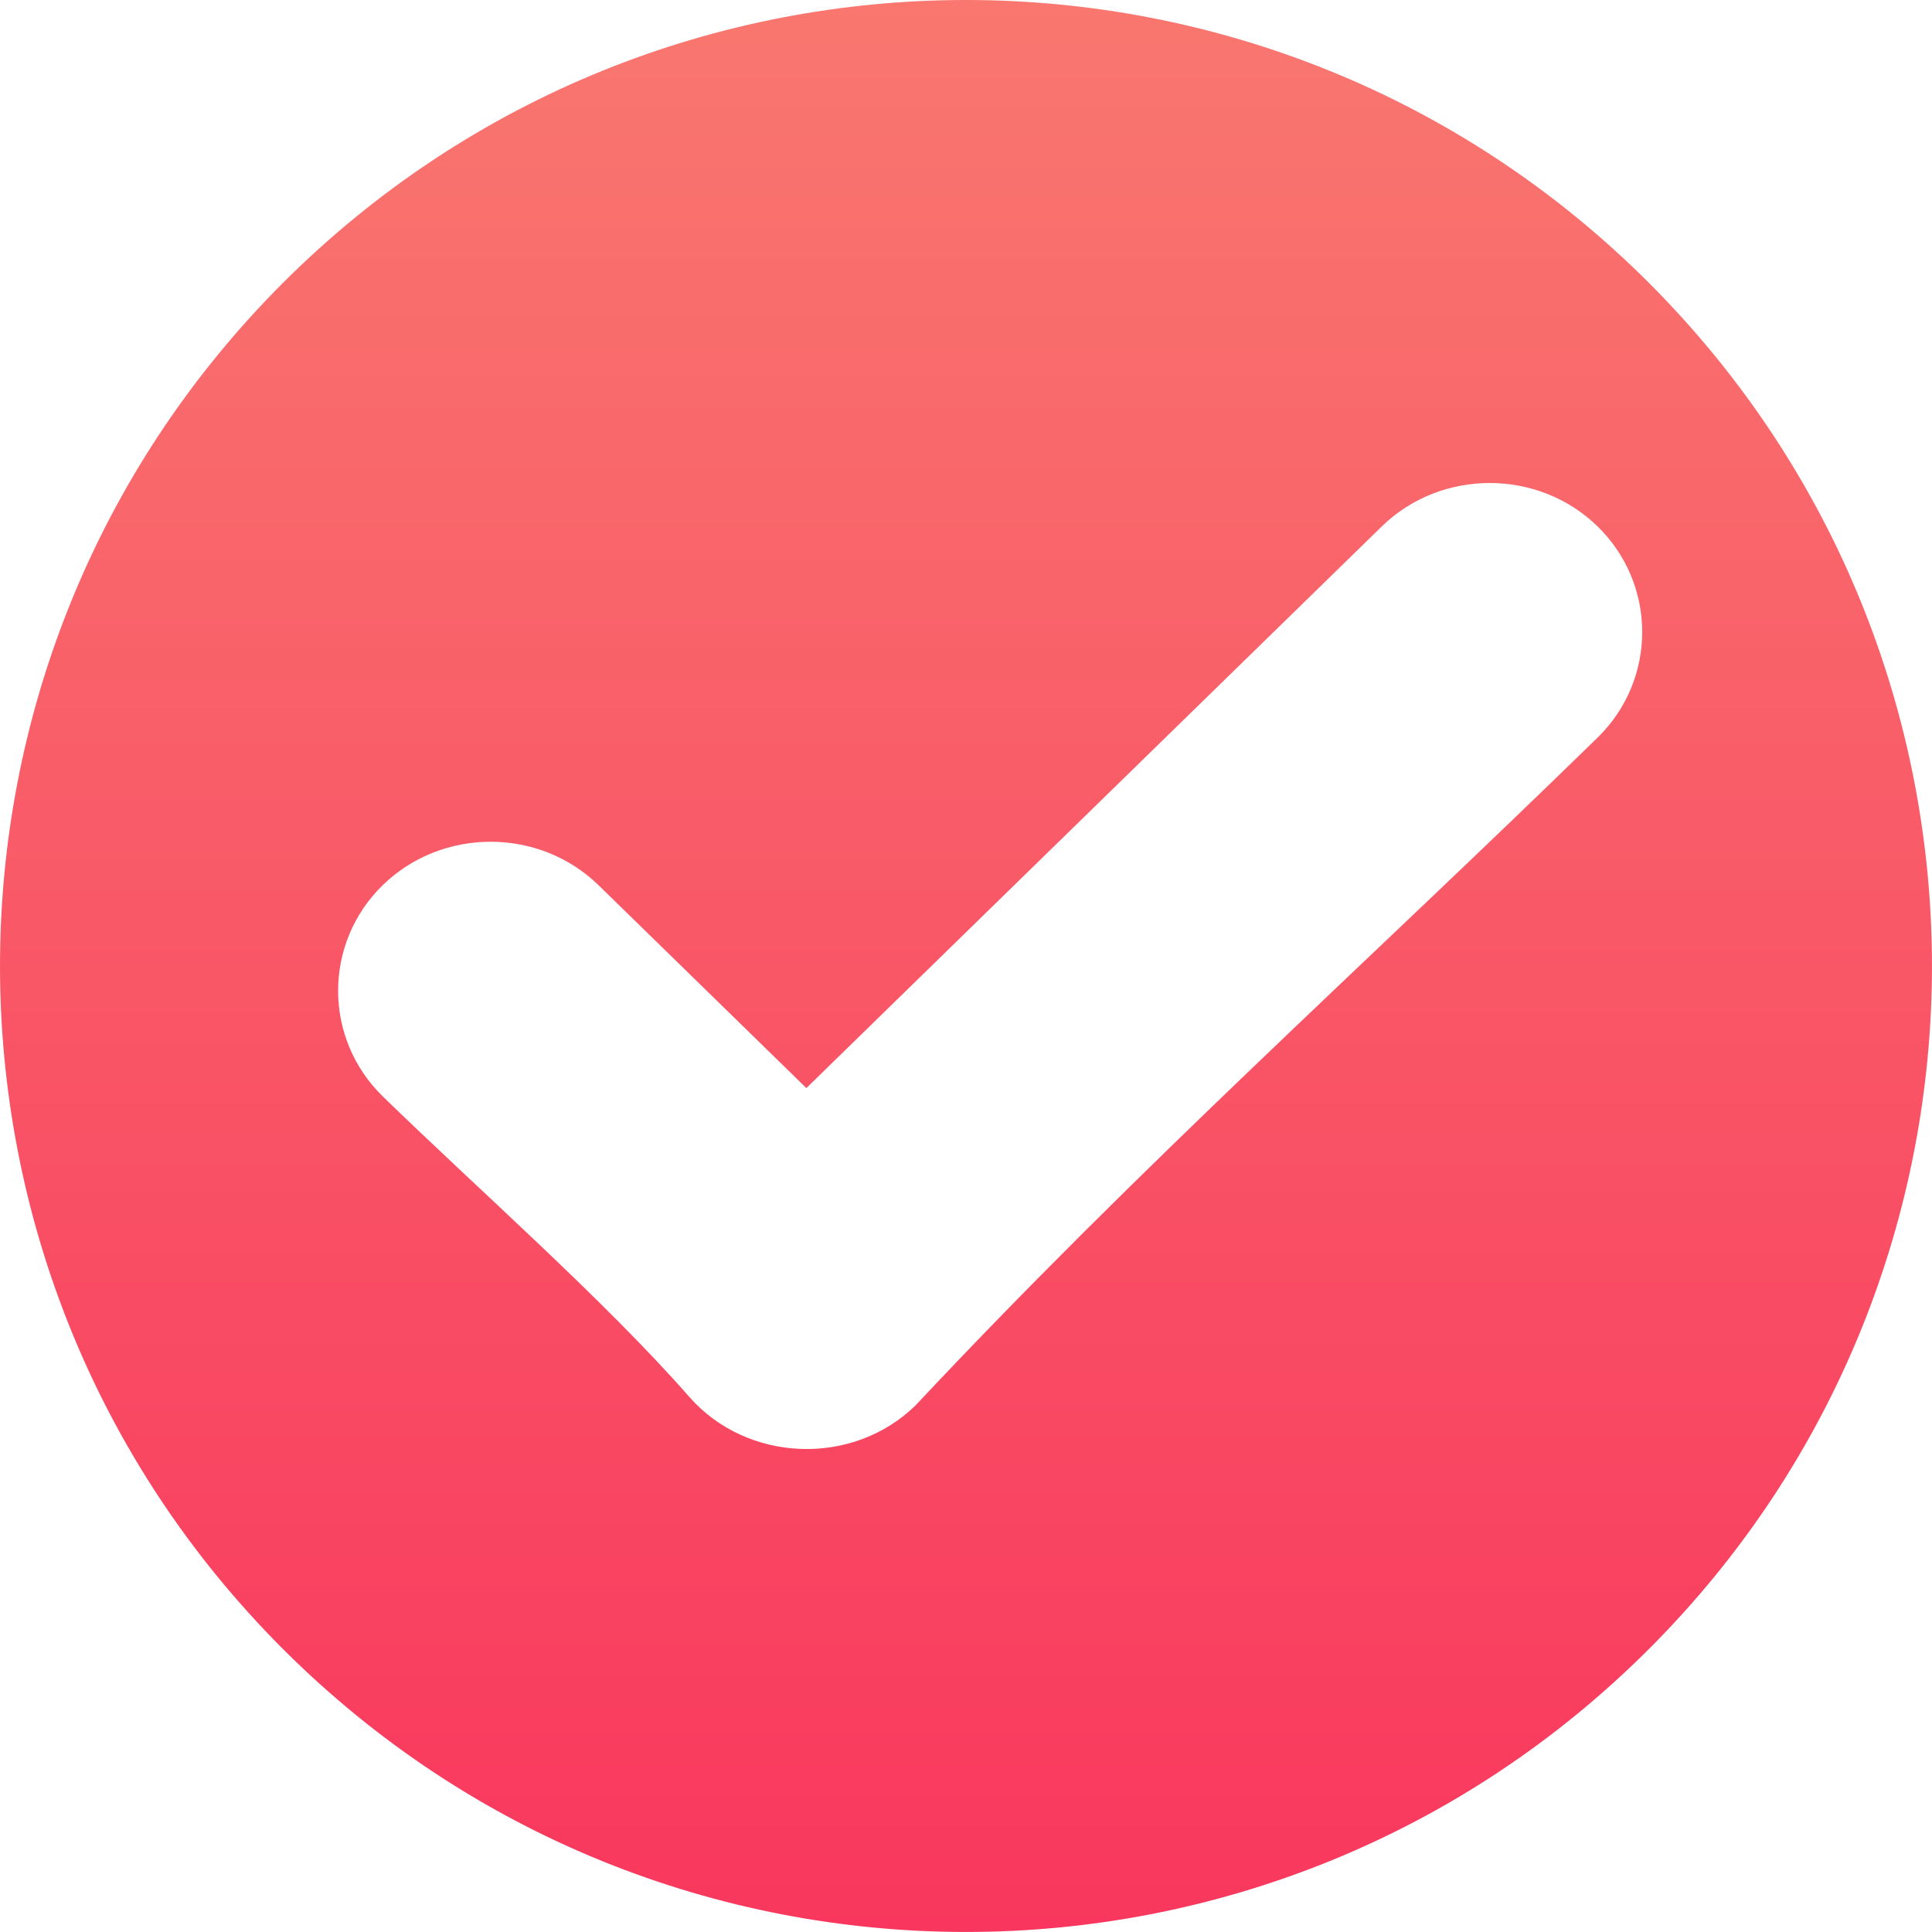
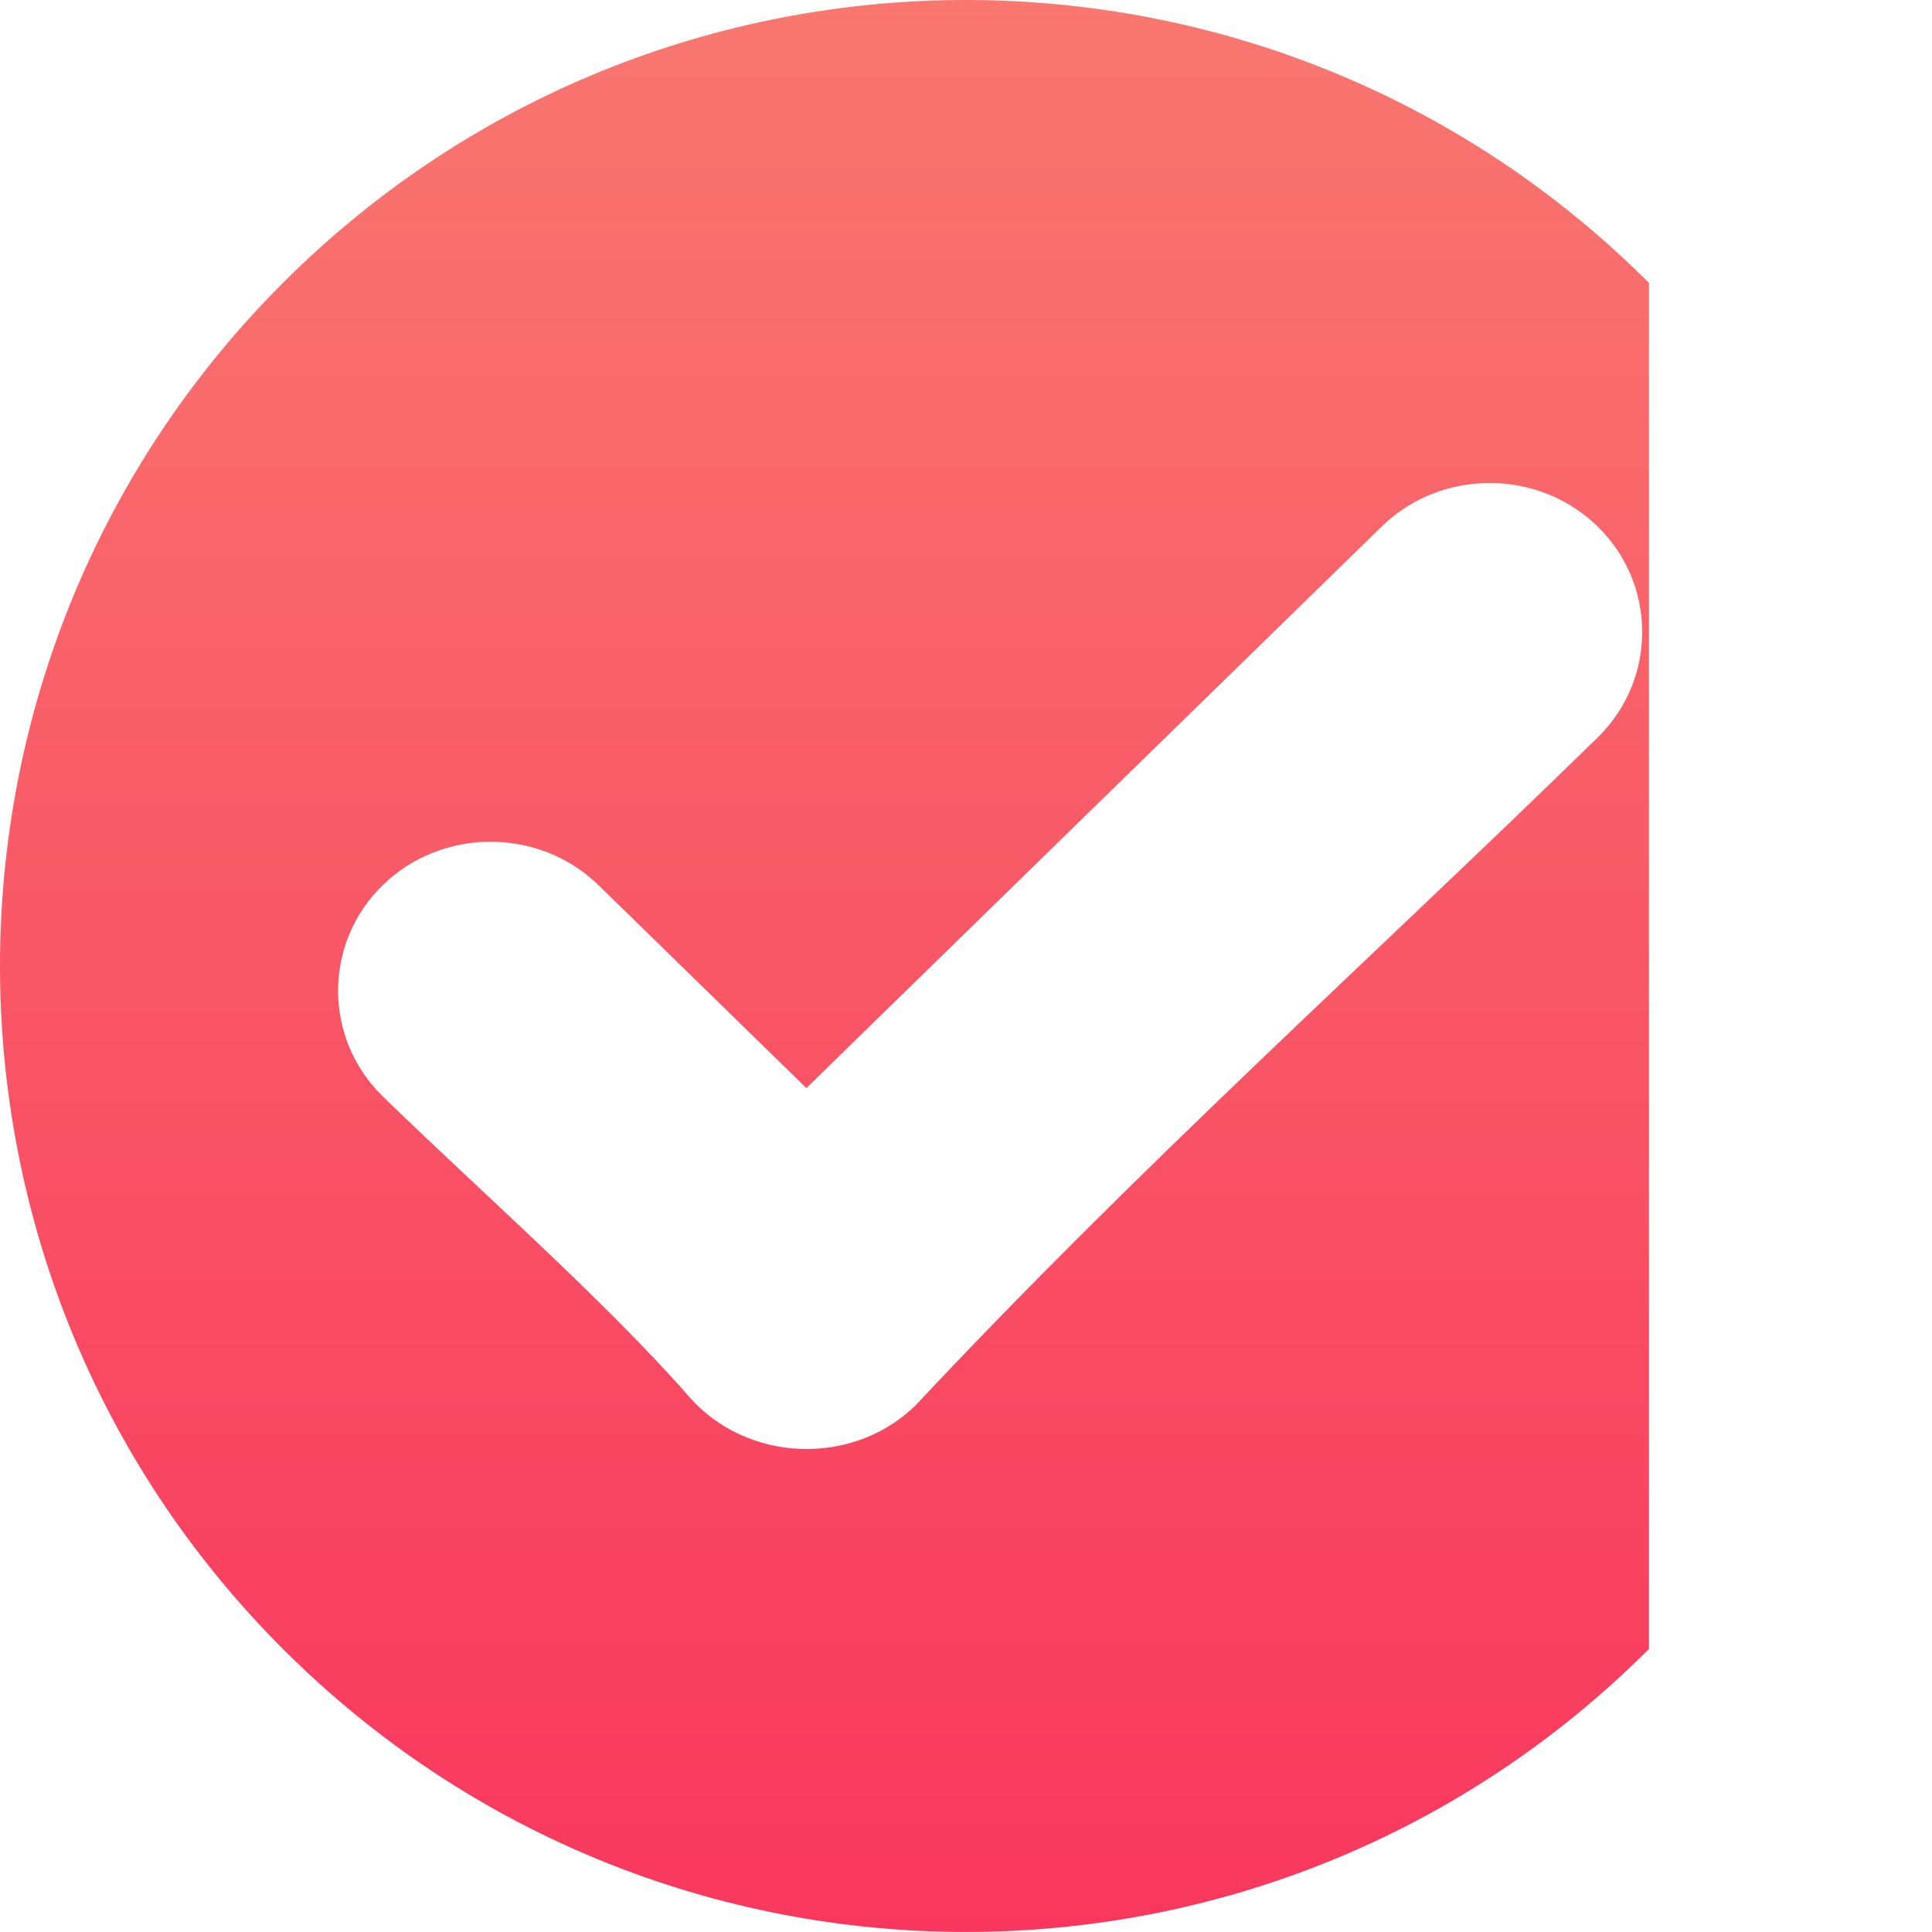
<svg xmlns="http://www.w3.org/2000/svg" width="16px" height="16px" viewBox="0 0 16 16" version="1.1">
  <title>     copy</title>
  <desc>Created with Sketch.</desc>
  <defs>
    <linearGradient x1="50%" y1="0%" x2="50%" y2="100%" id="linearGradient-1">
      <stop stop-color="#F97A70" offset="0%" />
      <stop stop-color="#F9345D" offset="100%" />
    </linearGradient>
  </defs>
  <g id="Page-1" stroke="none" stroke-width="1" fill="none" fill-rule="evenodd">
    <g id="Download-page-Copy-5" transform="translate(-909, -1258)" fill="url(#linearGradient-1)" fill-rule="nonzero">
      <g id="Group-20" transform="translate(509, 1096)">
        <g id="Group-10" transform="translate(0, 114)">
-           <path d="M413.656,50.343 C410.532,47.219 405.468,47.219 402.343,50.343 C399.219,53.468 399.219,58.532 402.343,61.656 C405.468,64.781 410.532,64.781 413.656,61.656 C416.781,58.532 416.781,53.468 413.656,50.343 Z M403.169,55.331 C403.661,54.851 404.465,54.851 404.957,55.331 L406.678,57.011 L411.443,52.36 C411.935,51.88 412.739,51.88 413.231,52.36 C413.723,52.841 413.723,53.627 413.231,54.108 C411.297,55.996 409.447,57.649 407.582,59.639 C407.061,60.148 406.188,60.114 405.709,59.569 C405.003,58.764 403.959,57.848 403.169,57.079 C402.677,56.598 402.677,55.812 403.169,55.331 Z" id="-----copy" />
+           <path d="M413.656,50.343 C410.532,47.219 405.468,47.219 402.343,50.343 C399.219,53.468 399.219,58.532 402.343,61.656 C405.468,64.781 410.532,64.781 413.656,61.656 Z M403.169,55.331 C403.661,54.851 404.465,54.851 404.957,55.331 L406.678,57.011 L411.443,52.36 C411.935,51.88 412.739,51.88 413.231,52.36 C413.723,52.841 413.723,53.627 413.231,54.108 C411.297,55.996 409.447,57.649 407.582,59.639 C407.061,60.148 406.188,60.114 405.709,59.569 C405.003,58.764 403.959,57.848 403.169,57.079 C402.677,56.598 402.677,55.812 403.169,55.331 Z" id="-----copy" />
        </g>
      </g>
    </g>
  </g>
</svg>